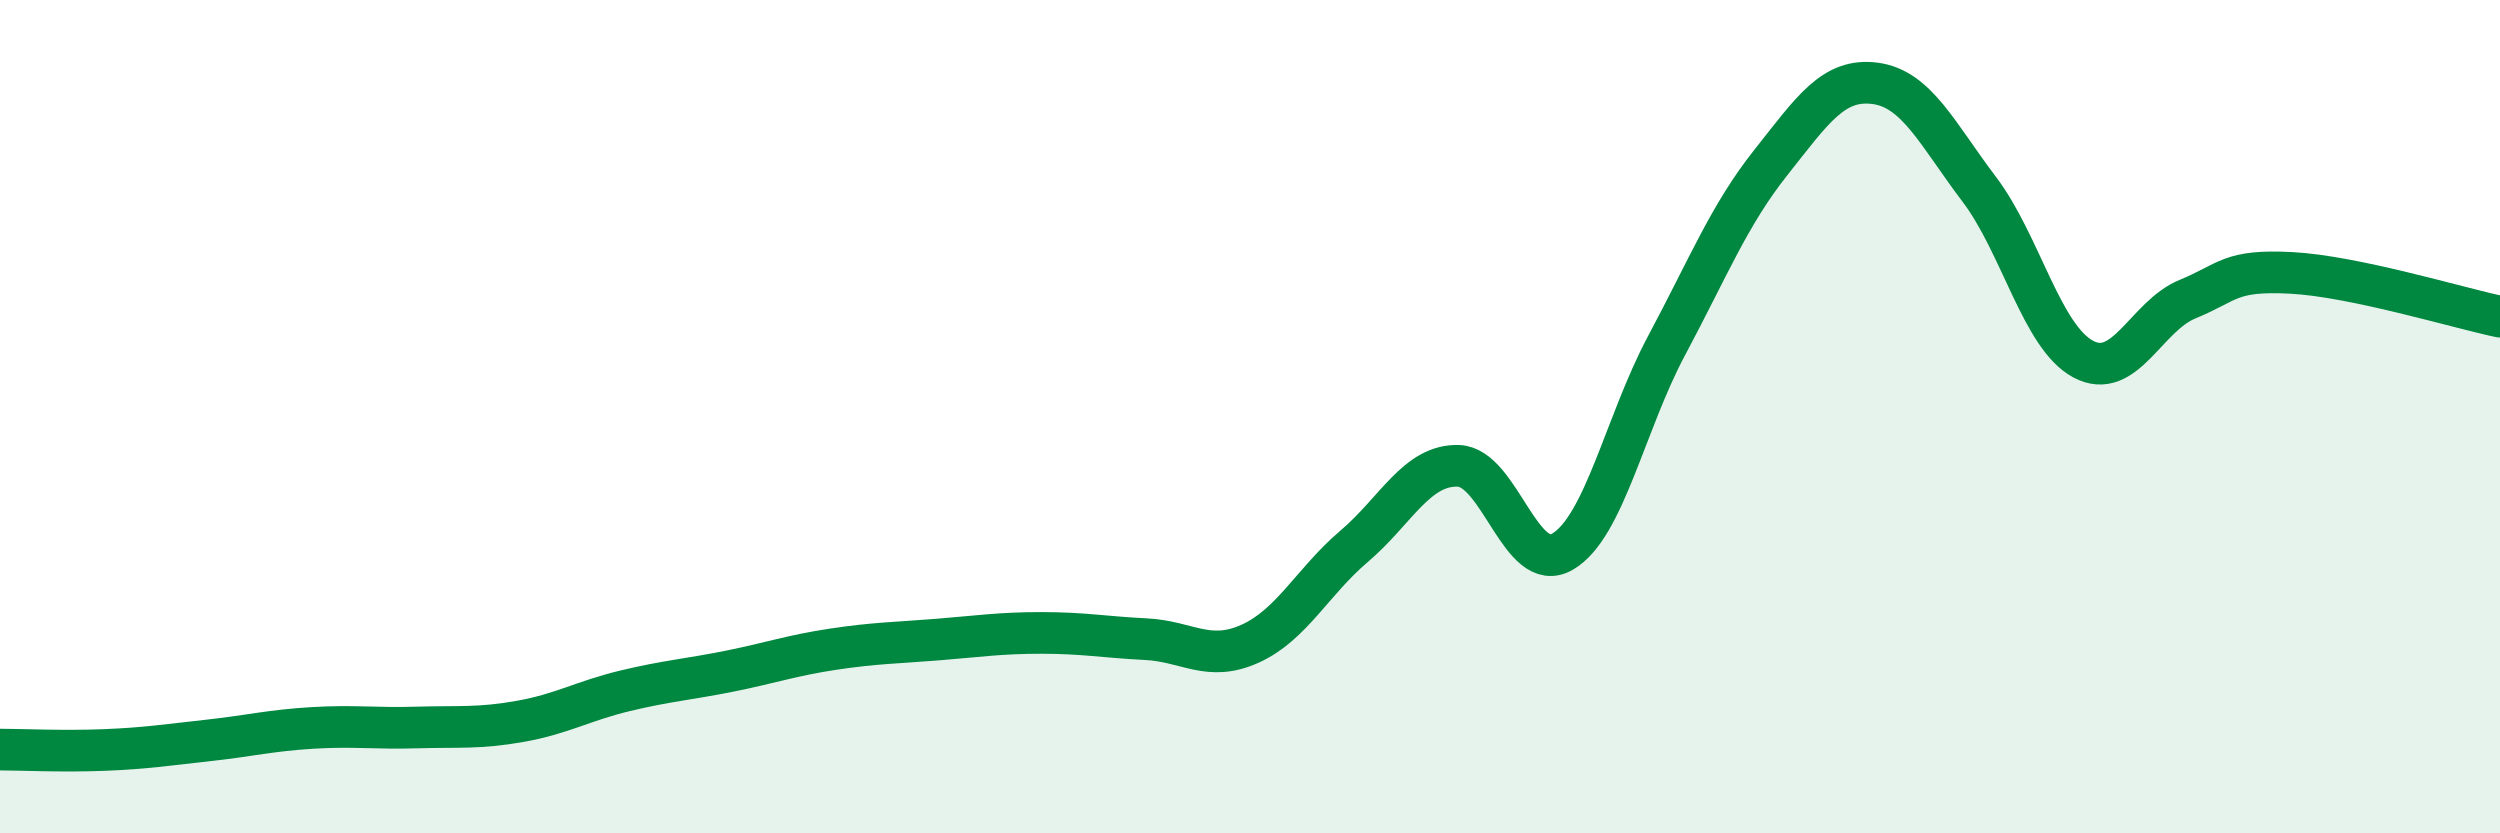
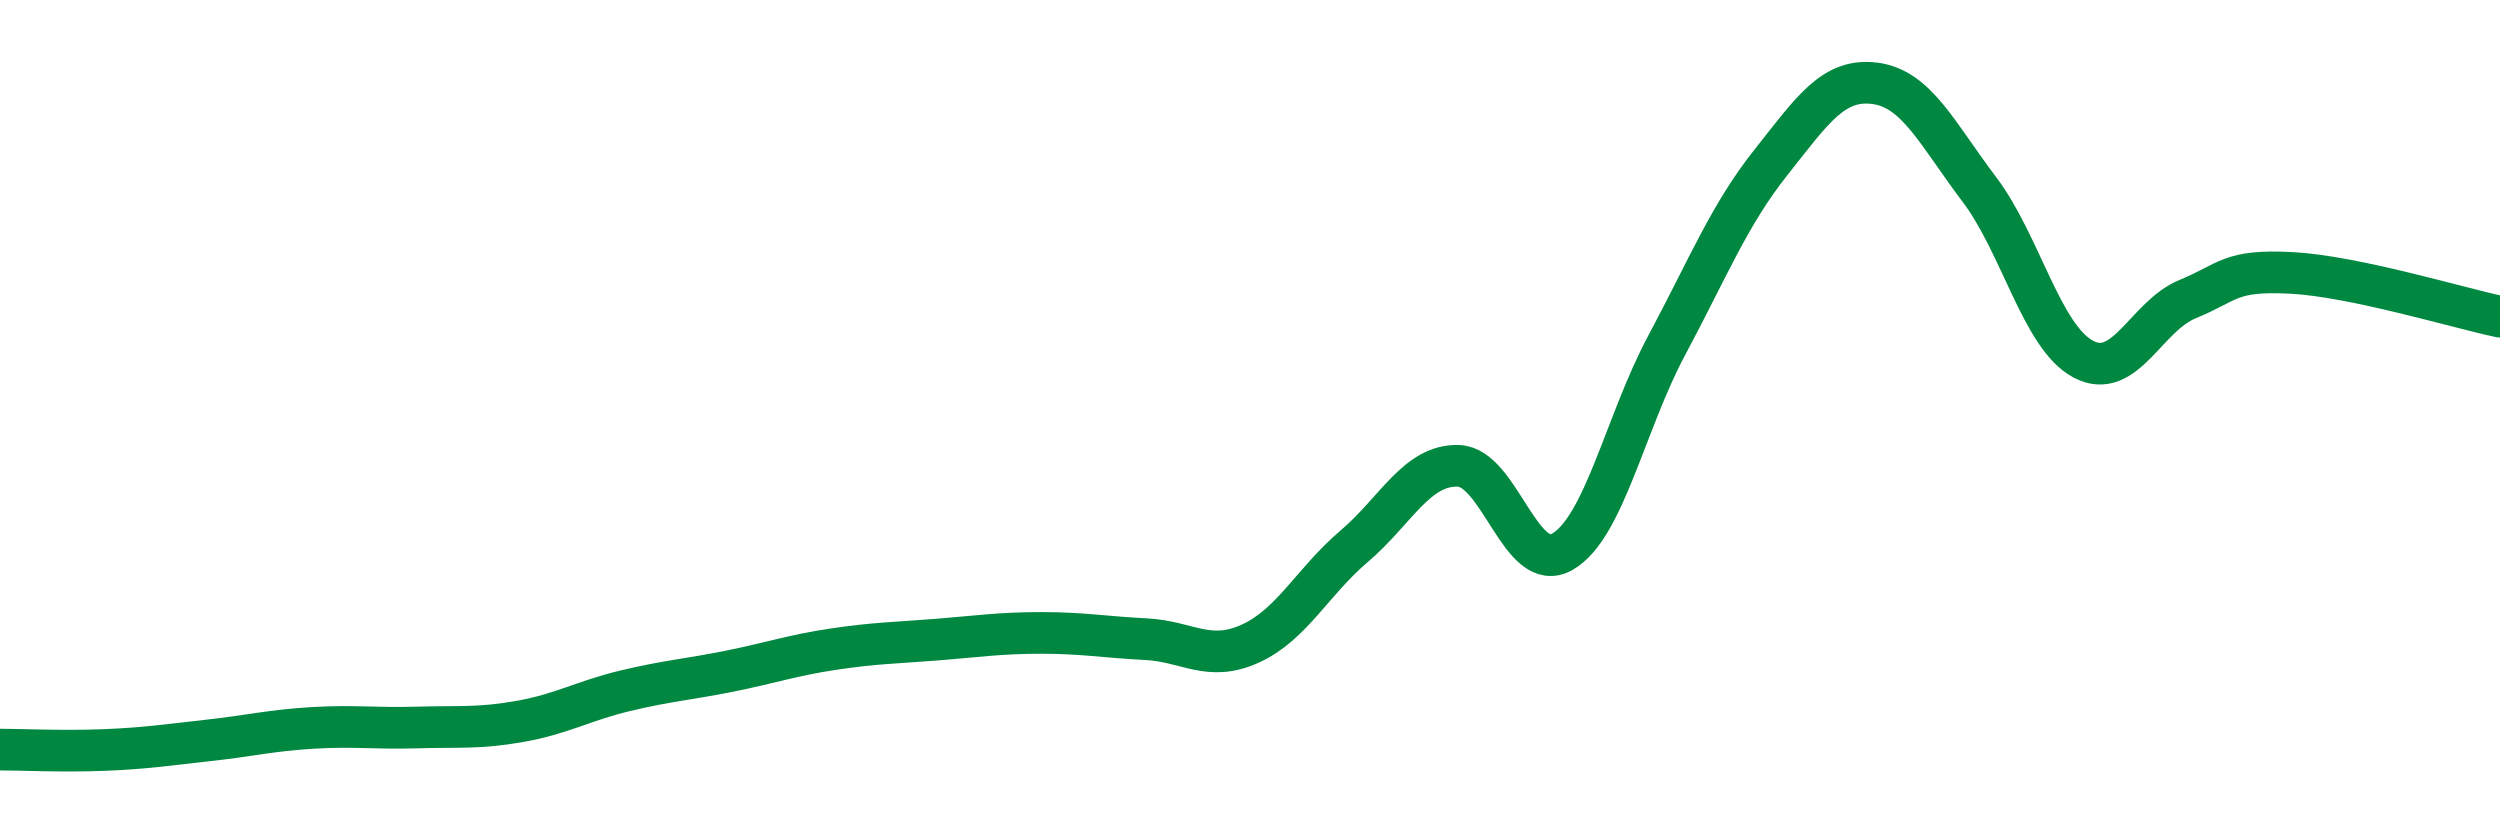
<svg xmlns="http://www.w3.org/2000/svg" width="60" height="20" viewBox="0 0 60 20">
-   <path d="M 0,17.99 C 0.5,17.99 1.5,18.04 2.5,18 C 3.5,17.96 4,17.88 5,17.77 C 6,17.66 6.5,17.53 7.5,17.47 C 8.5,17.41 9,17.49 10,17.46 C 11,17.43 11.5,17.49 12.5,17.31 C 13.5,17.13 14,16.82 15,16.58 C 16,16.34 16.5,16.31 17.5,16.11 C 18.5,15.91 19,15.73 20,15.58 C 21,15.43 21.5,15.43 22.5,15.35 C 23.5,15.27 24,15.19 25,15.19 C 26,15.19 26.5,15.29 27.5,15.34 C 28.5,15.39 29,15.9 30,15.45 C 31,15 31.5,13.96 32.5,13.11 C 33.5,12.26 34,11.15 35,11.18 C 36,11.21 36.5,13.82 37.5,13.24 C 38.5,12.66 39,10.16 40,8.29 C 41,6.42 41.5,5.16 42.5,3.9 C 43.5,2.64 44,1.87 45,2 C 46,2.13 46.5,3.22 47.5,4.54 C 48.5,5.86 49,8.09 50,8.62 C 51,9.15 51.5,7.59 52.5,7.18 C 53.5,6.77 53.5,6.47 55,6.55 C 56.5,6.63 59,7.39 60,7.6L60 20L0 20Z" fill="#008740" opacity="0.1" stroke-linecap="round" stroke-linejoin="round" />
  <path d="M 0,17.99 C 0.5,17.99 1.5,18.04 2.5,18 C 3.5,17.96 4,17.88 5,17.77 C 6,17.66 6.5,17.53 7.5,17.47 C 8.5,17.41 9,17.49 10,17.46 C 11,17.43 11.5,17.49 12.5,17.31 C 13.5,17.13 14,16.82 15,16.58 C 16,16.34 16.5,16.31 17.5,16.11 C 18.5,15.91 19,15.73 20,15.58 C 21,15.43 21.5,15.43 22.5,15.35 C 23.5,15.27 24,15.19 25,15.19 C 26,15.19 26.5,15.29 27.5,15.34 C 28.5,15.39 29,15.9 30,15.45 C 31,15 31.5,13.96 32.5,13.11 C 33.5,12.26 34,11.15 35,11.18 C 36,11.21 36.5,13.82 37.5,13.24 C 38.5,12.66 39,10.16 40,8.29 C 41,6.42 41.5,5.16 42.5,3.9 C 43.5,2.64 44,1.87 45,2 C 46,2.13 46.5,3.22 47.5,4.54 C 48.5,5.86 49,8.09 50,8.62 C 51,9.15 51.5,7.59 52.5,7.18 C 53.5,6.77 53.5,6.47 55,6.55 C 56.5,6.63 59,7.39 60,7.6" stroke="#008740" stroke-width="1" fill="none" stroke-linecap="round" stroke-linejoin="round" />
</svg>